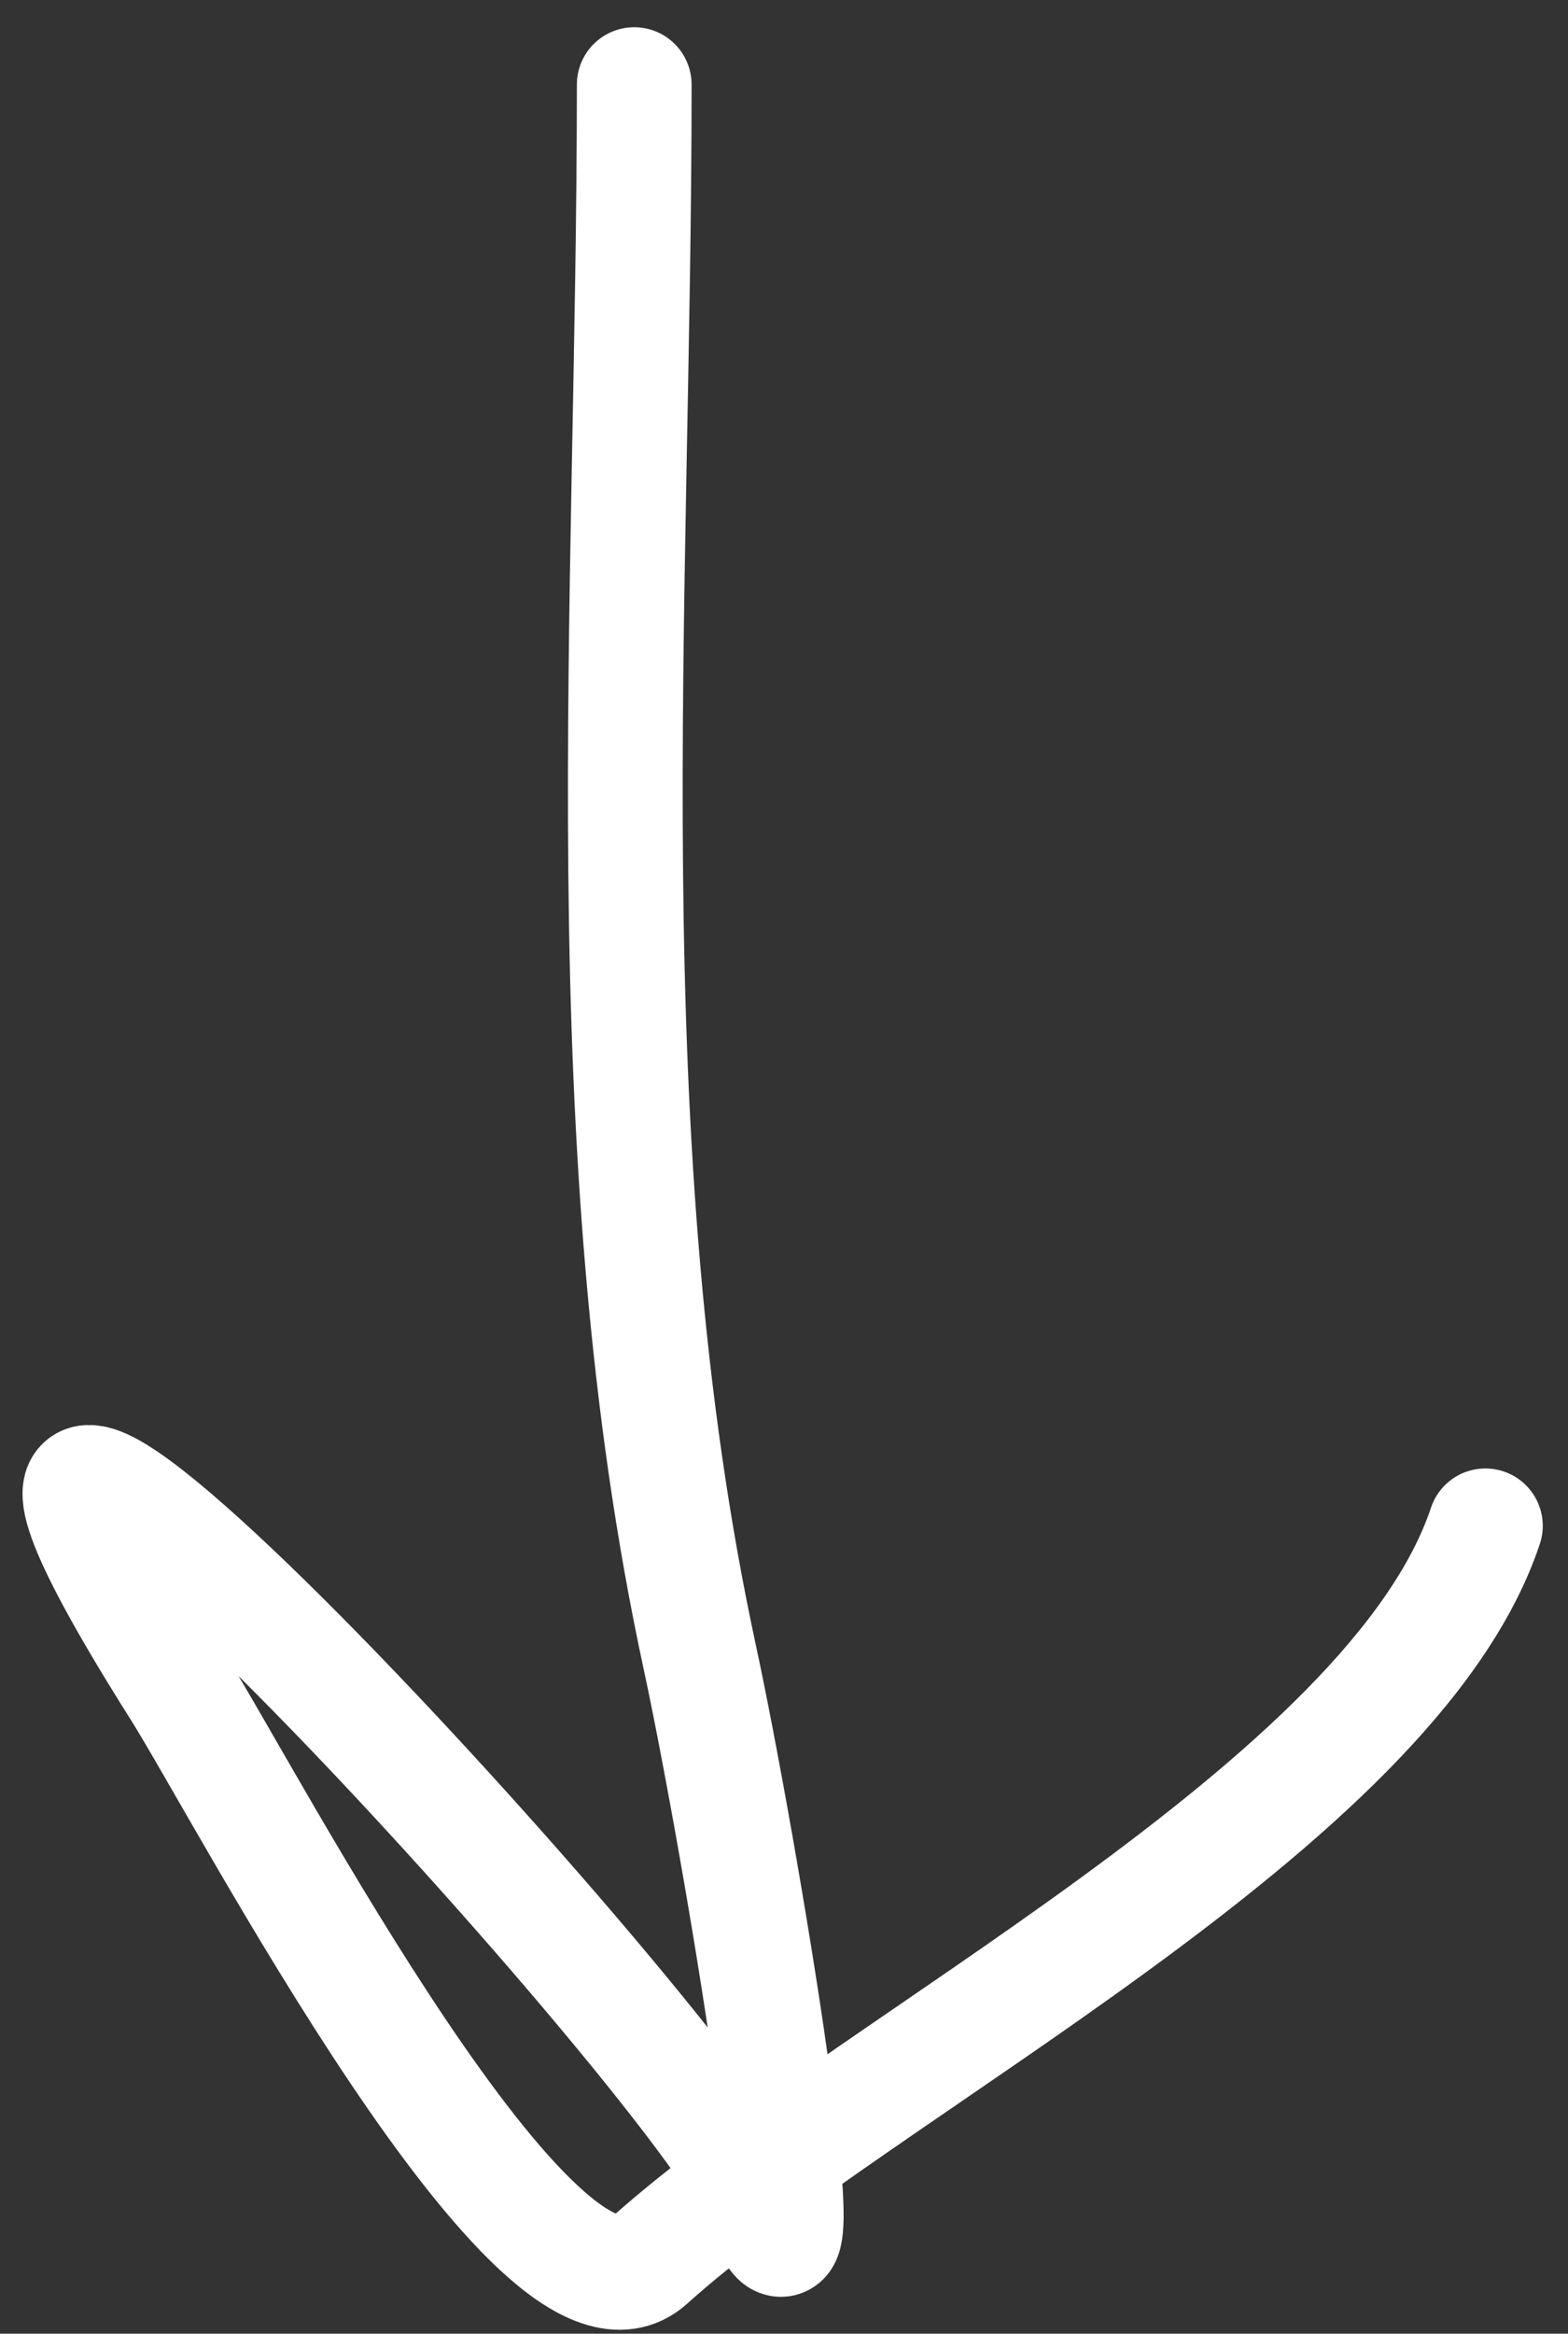
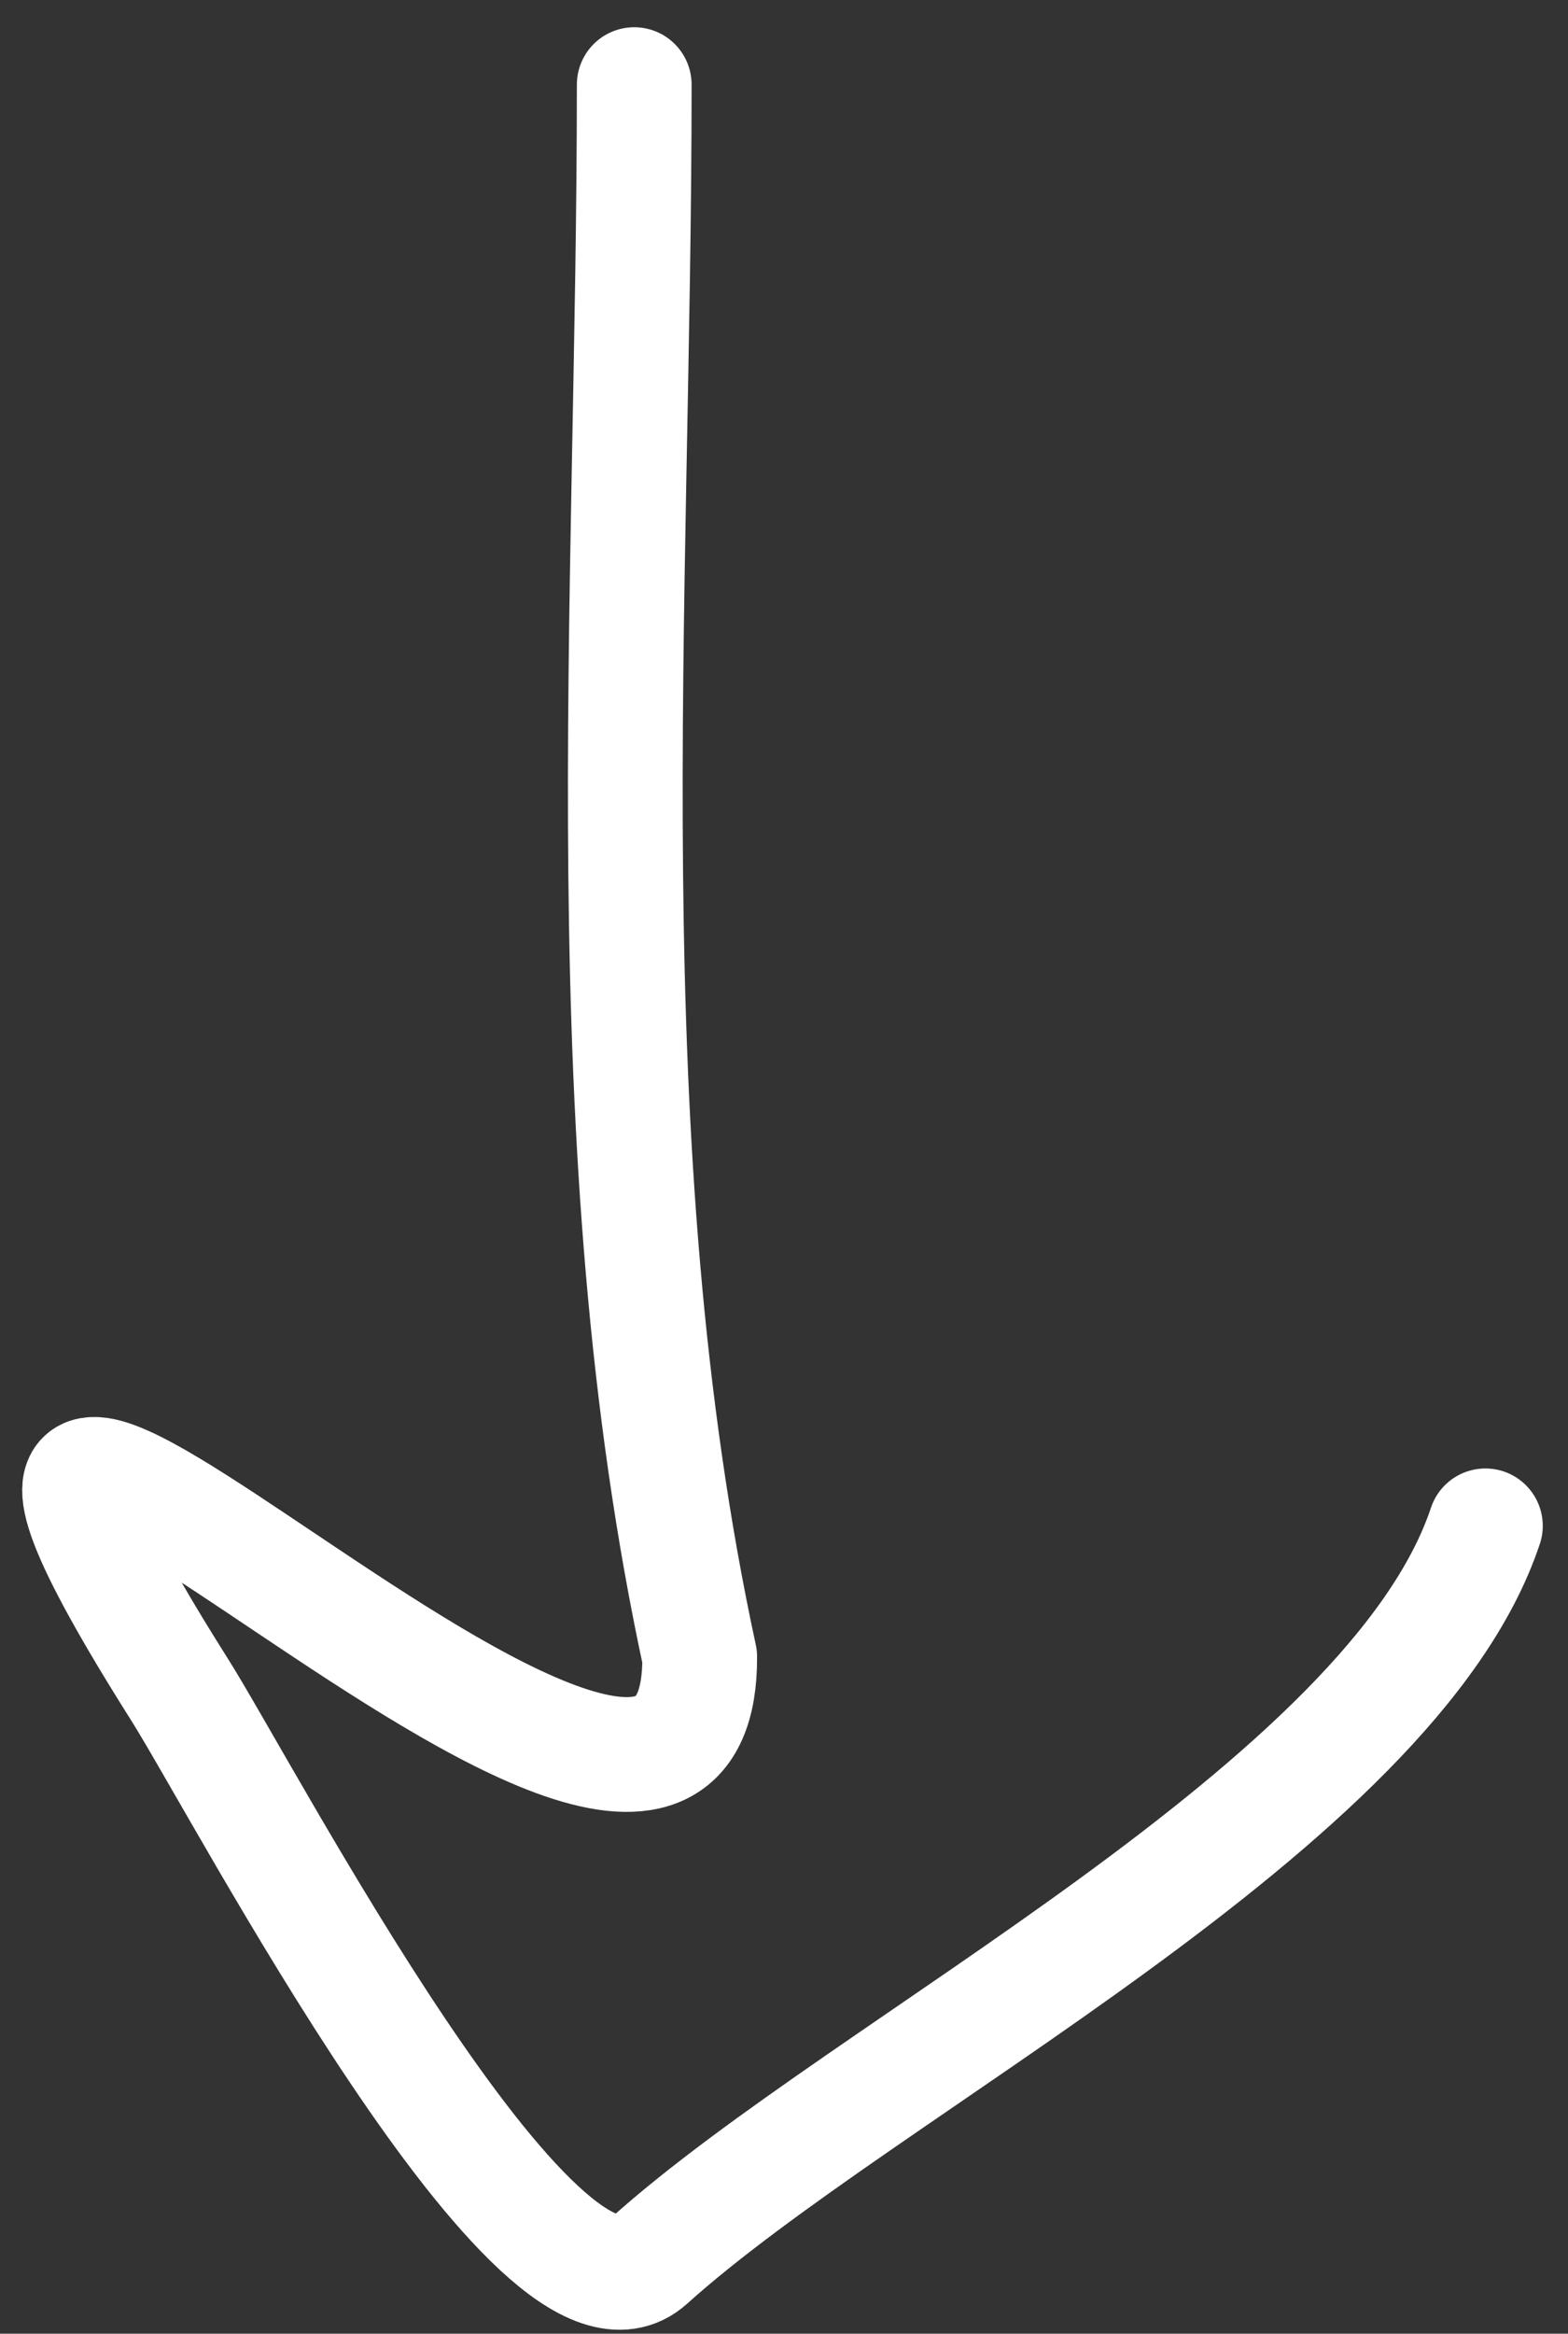
<svg xmlns="http://www.w3.org/2000/svg" width="41" height="61" viewBox="0 0 41 61" fill="none">
  <rect x="0" y="0" width="41" height="61" fill="#333333" stroke="none" />
-   <path d="M16.584 2.212C16.584 15.764 15.418 29.994 18.296 43.309C19.314 48.018 21.702 62.147 19.913 57.673C18.347 53.756 -5.723 27.664 4.696 44.165C6.417 46.891 14.116 61.665 16.965 59.1C22.664 53.97 36.405 47.19 38.84 39.884" stroke="white" stroke-width="3" stroke-linecap="round" stroke-linejoin="round" />
+   <path d="M16.584 2.212C16.584 15.764 15.418 29.994 18.296 43.309C18.347 53.756 -5.723 27.664 4.696 44.165C6.417 46.891 14.116 61.665 16.965 59.1C22.664 53.97 36.405 47.19 38.84 39.884" stroke="white" stroke-width="3" stroke-linecap="round" stroke-linejoin="round" />
</svg>